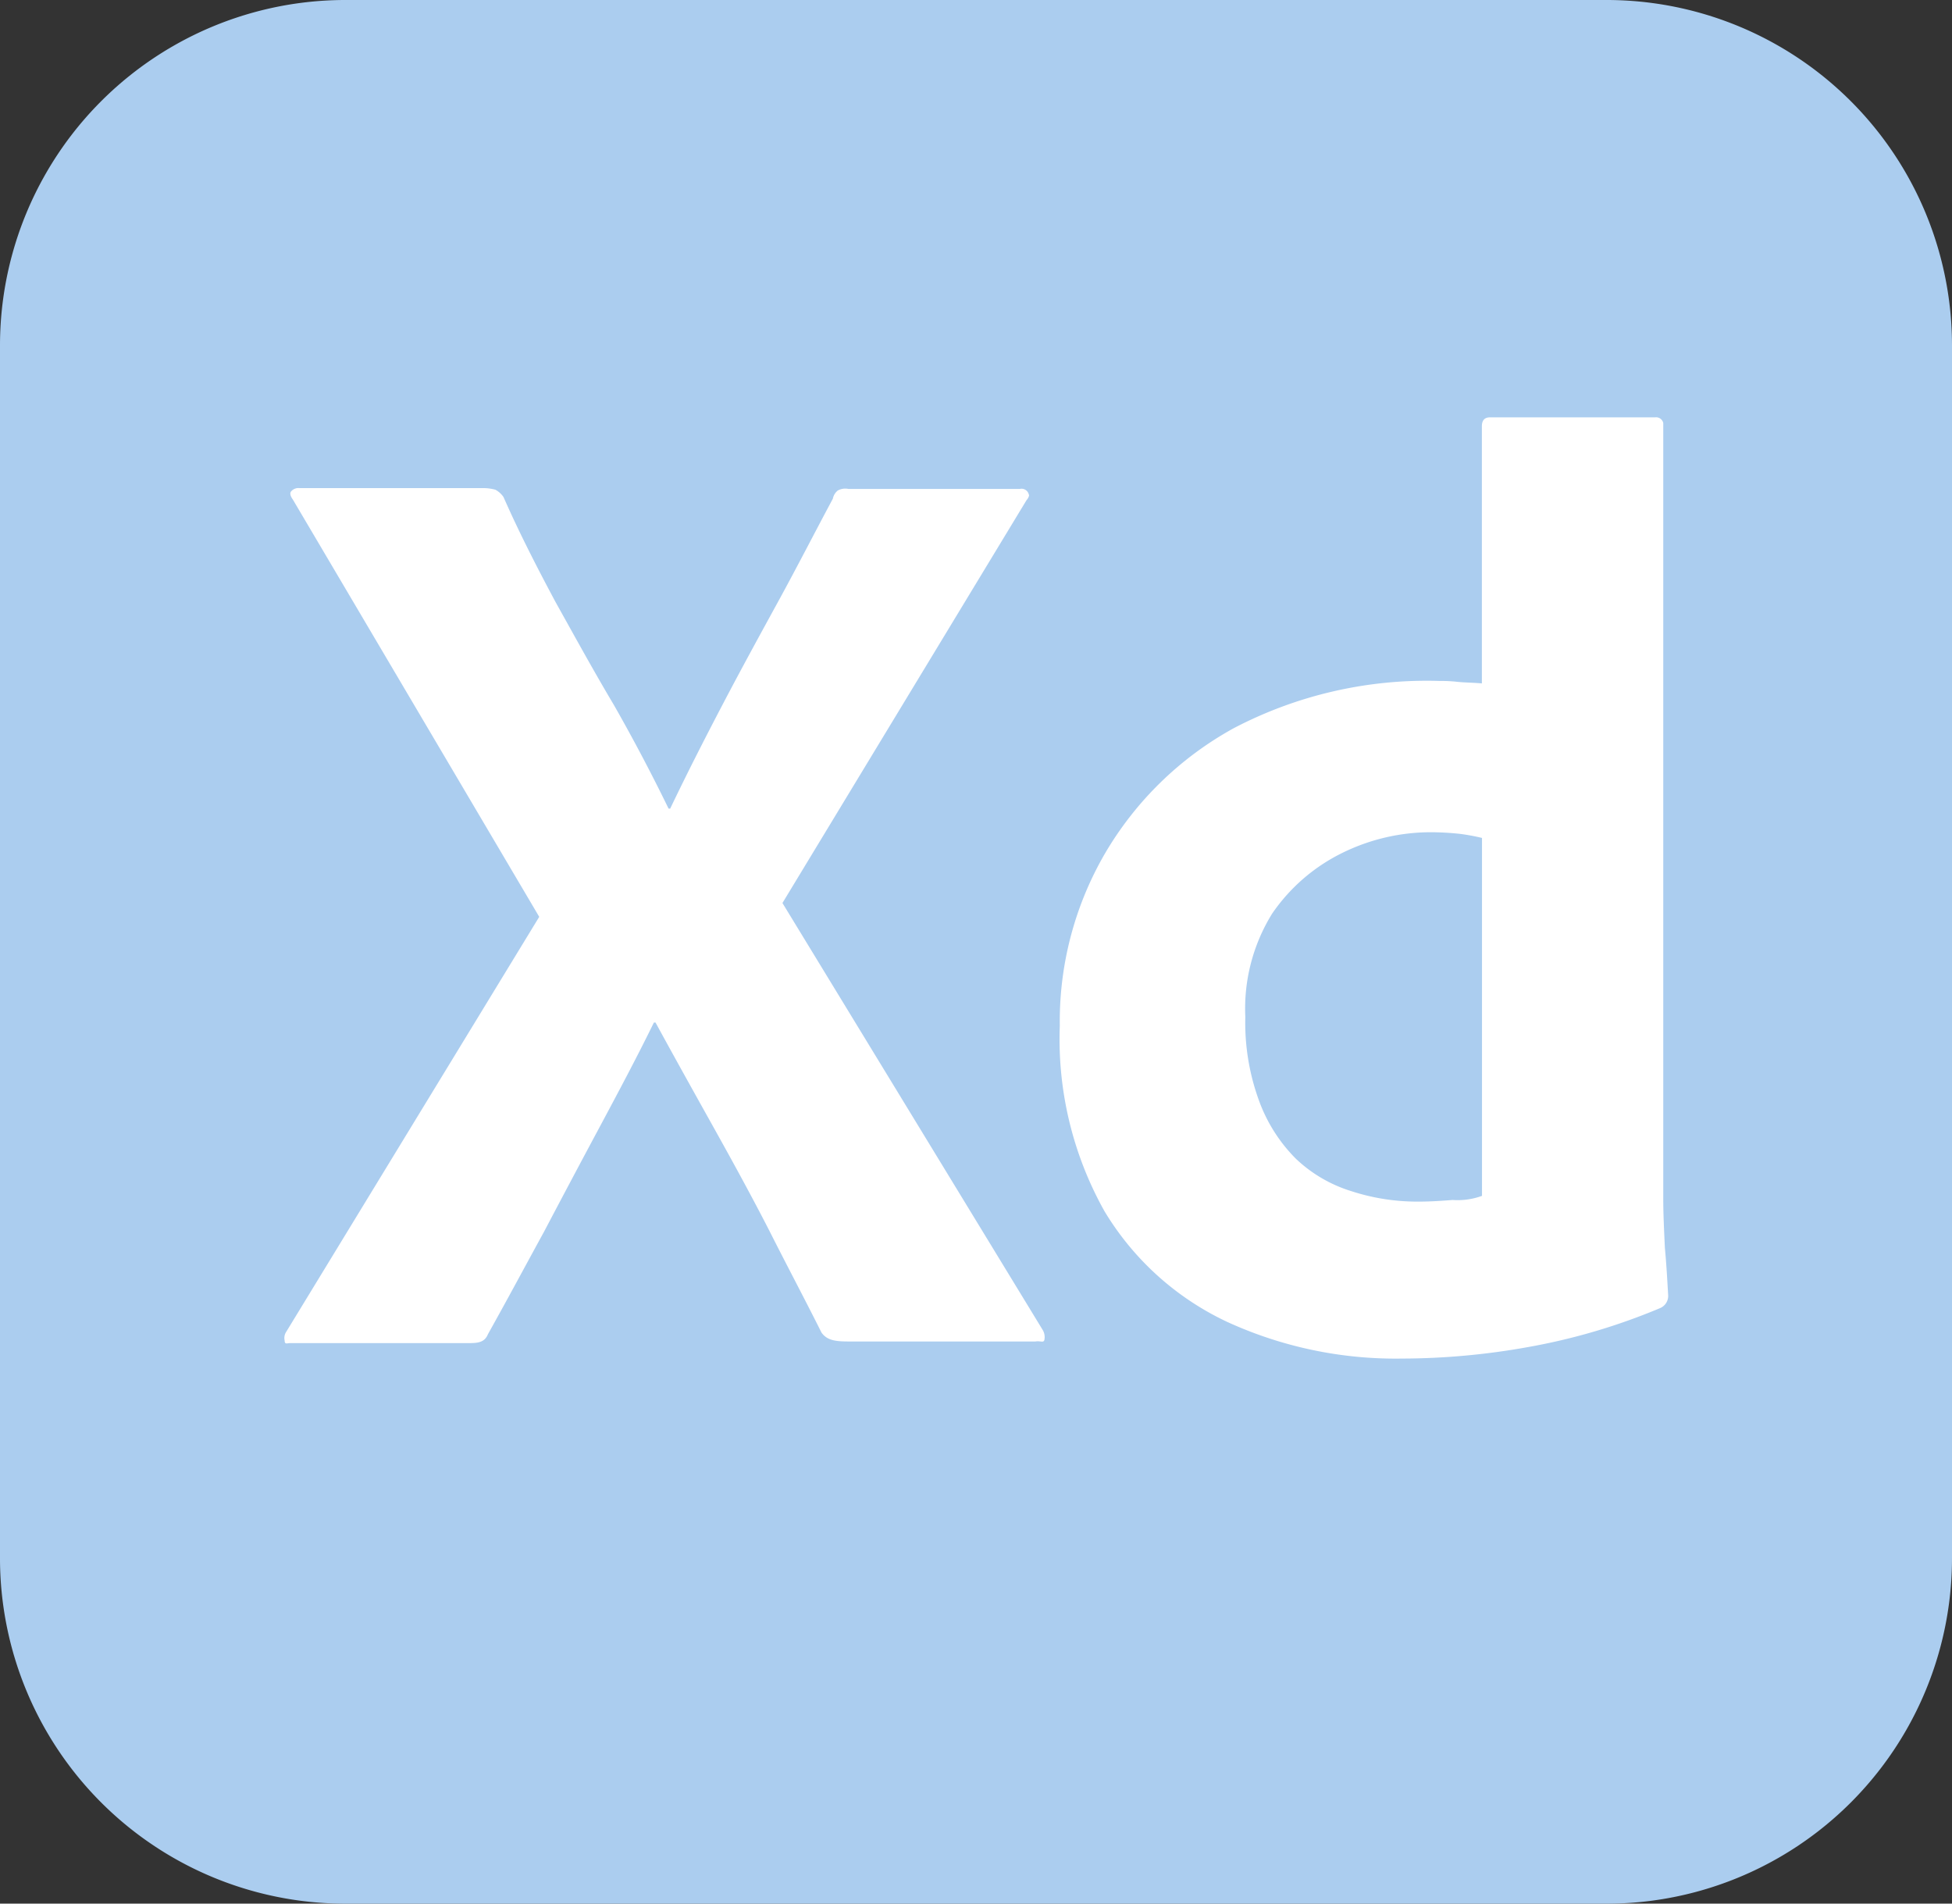
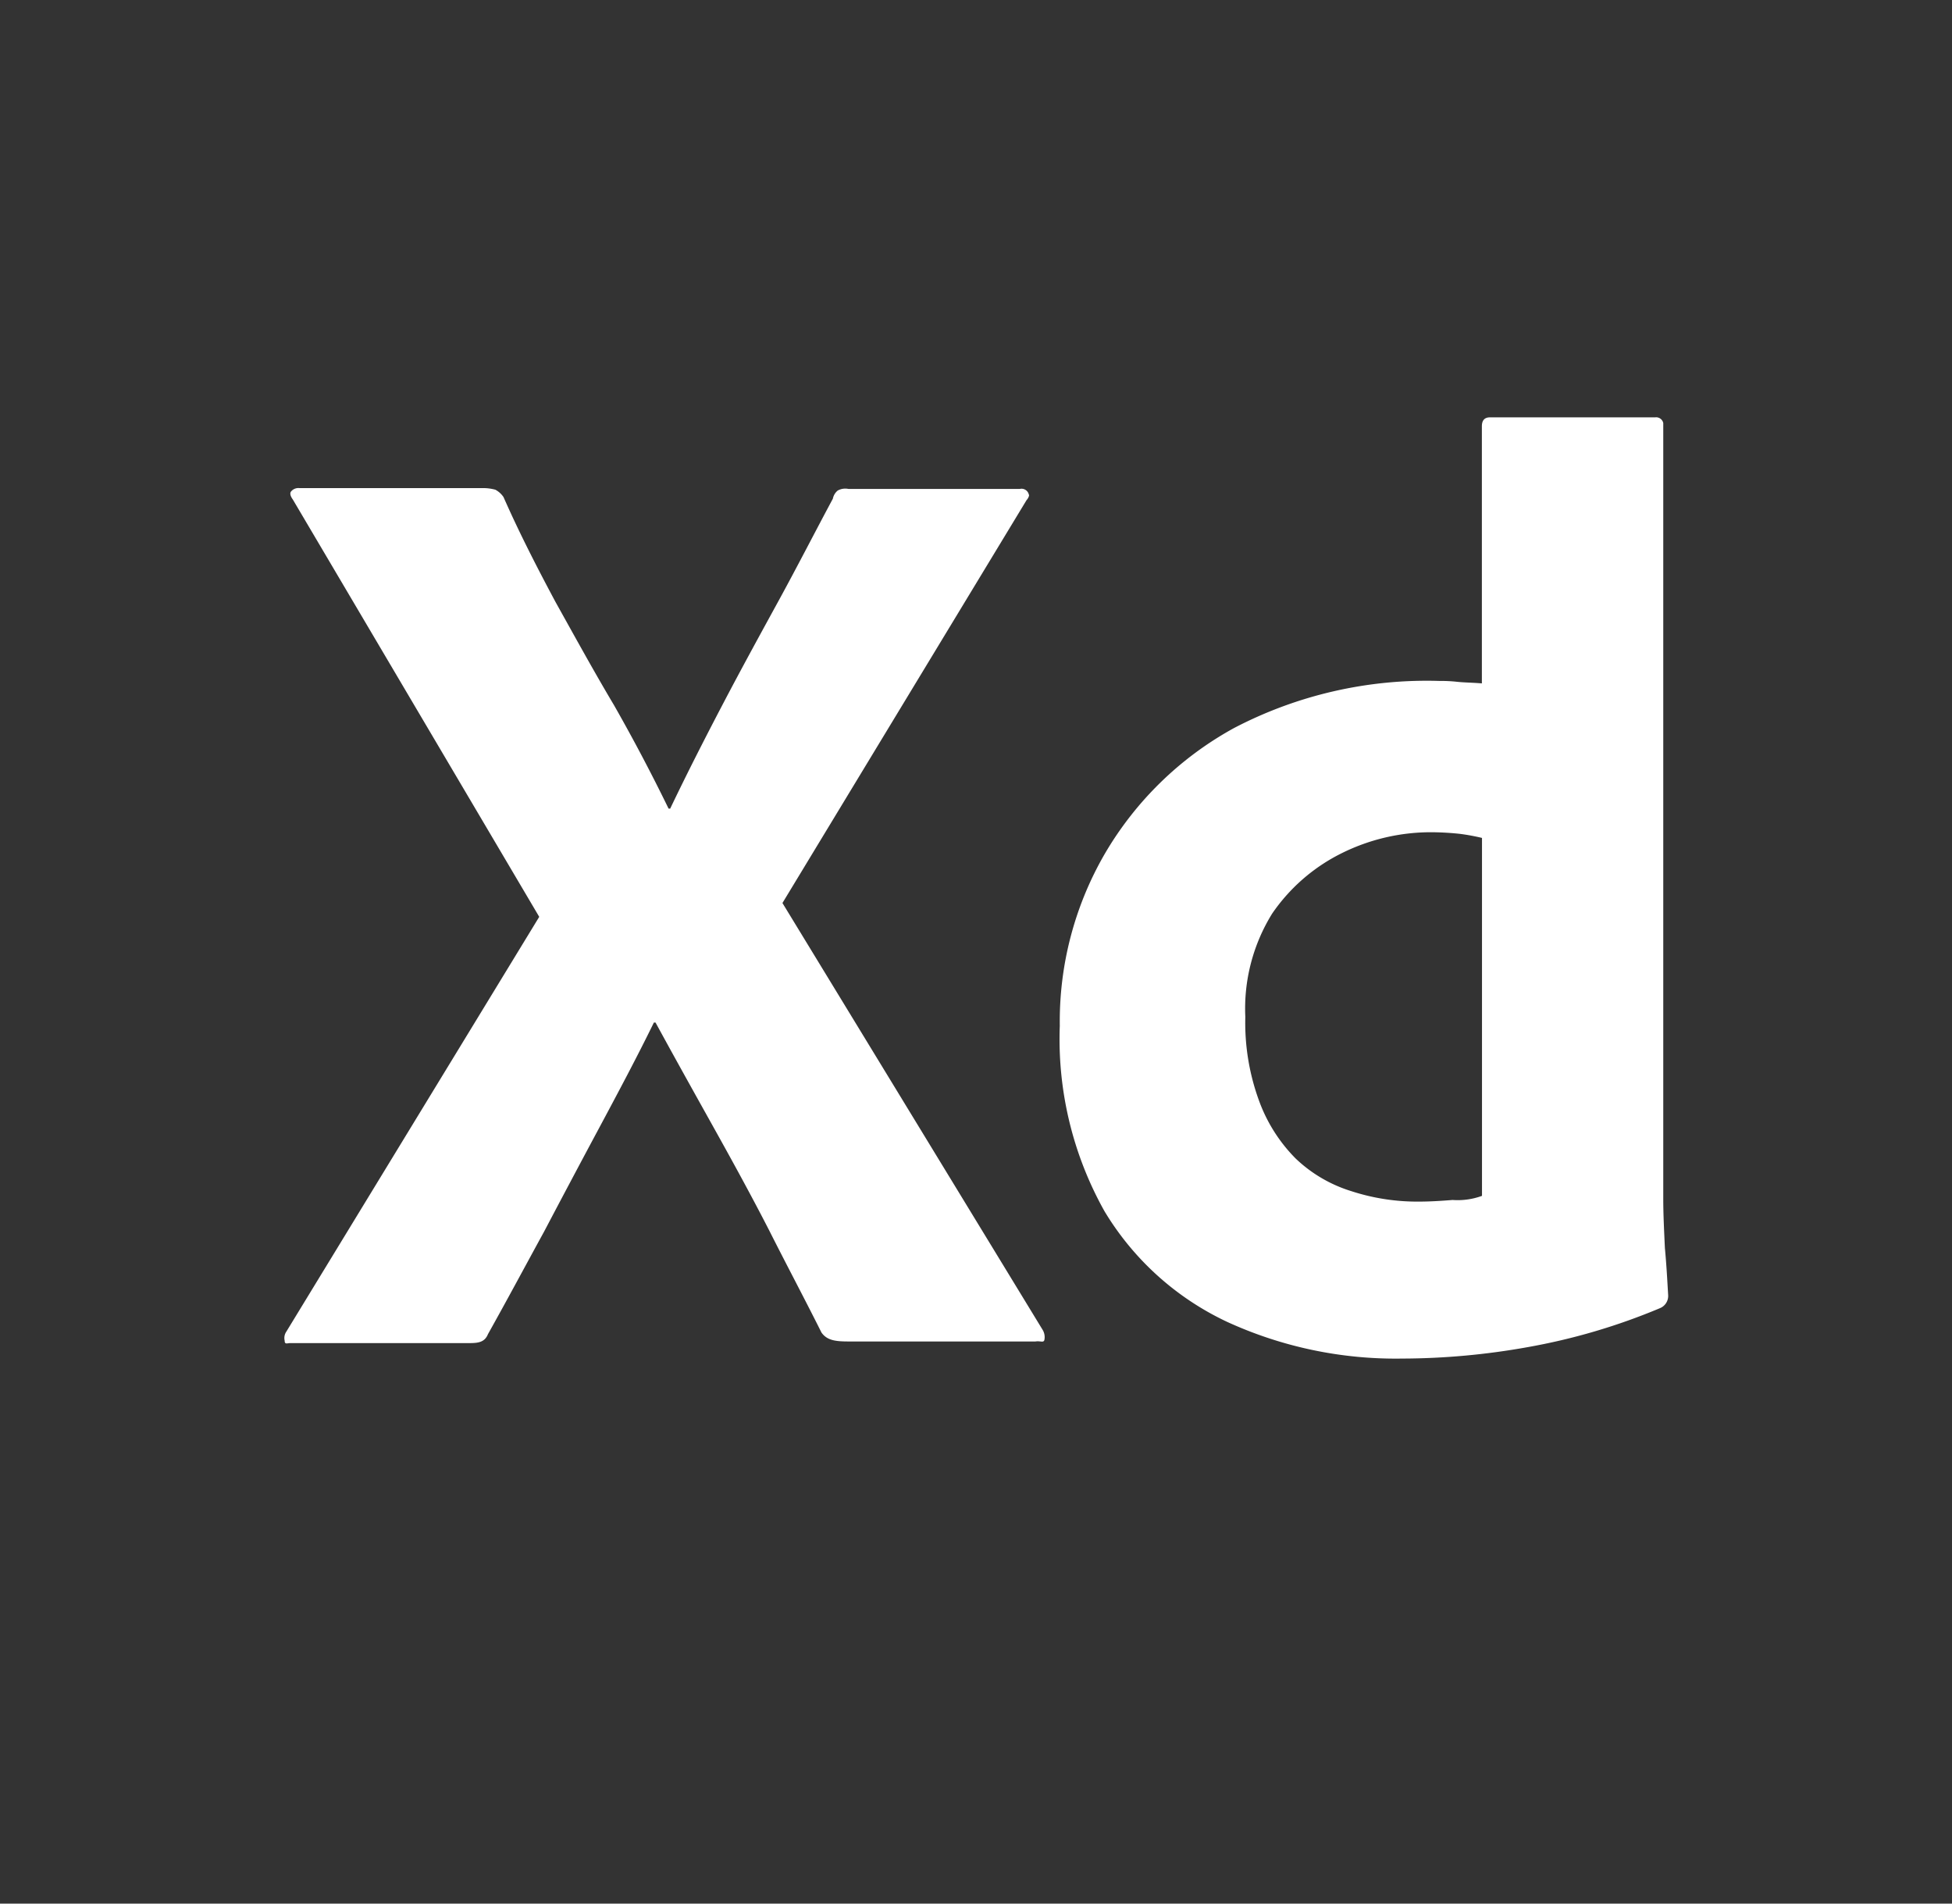
<svg xmlns="http://www.w3.org/2000/svg" width="85.33" height="83.197">
  <rect width="100%" height="100%" fill="#333333" stroke="none" />
-   <path data-name="パス 29" d="M15.111 0h55.108A15.1 15.1 0 0185.33 15.111v52.975A15.1 15.1 0 0170.219 83.2H15.111A15.1 15.1 0 010 68.086V15.111A15.1 15.1 0 0115.111 0z" fill="#abcdef" />
  <path data-name="パス 30" d="M44.87 21.866l-10.666 17.6 11.38 18.665a.612.612 0 01.071.427c-.035.142-.178.035-.391.071h-8.145c-.569 0-.96-.036-1.209-.391-.747-1.494-1.526-2.956-2.276-4.445-.747-1.457-1.564-2.951-2.417-4.48s-1.707-3.057-2.56-4.622h-.073c-.747 1.529-1.565 3.058-2.382 4.586q-1.218 2.271-2.418 4.552c-.818 1.493-1.635 3.022-2.453 4.48-.142.355-.427.391-.818.391h-7.82c-.142 0-.249.071-.249-.107a.493.493 0 01.071-.391L23.572 40.07 12.8 21.83c-.107-.143-.142-.285-.071-.356a.413.413 0 01.356-.142h8.07a2.074 2.074 0 01.5.071 1 1 0 01.355.32c.674 1.529 1.456 3.059 2.274 4.587.853 1.529 1.671 3.022 2.56 4.515a78.927 78.927 0 012.382 4.515h.071c.747-1.564 1.529-3.093 2.311-4.586s1.6-2.987 2.418-4.48 1.6-3.022 2.382-4.48a.608.608 0 01.213-.355.679.679 0 01.463-.071h7.5a.327.327 0 01.391.249c.035.035-.036.177-.107.249zm16.426 37.51a17.682 17.682 0 01-7.644-1.6 12.4 12.4 0 01-5.368-4.836 15.378 15.378 0 01-1.956-8.106 14.6 14.6 0 011.956-7.5 14.761 14.761 0 015.653-5.511 18.185 18.185 0 018.995-2.062 6.387 6.387 0 01.747.035c.32.036.675.036 1.1.071V18.631c0-.249.107-.391.356-.391h7.217a.32.32 0 01.356.249v33.918c0 .64.035 1.351.071 2.133.071.747.107 1.458.143 2.063a.577.577 0 01-.356.569 27.152 27.152 0 01-5.8 1.707 31.361 31.361 0 01-5.47.497zm3.488-7.111V36.621a9.149 9.149 0 00-.96-.177q-.585-.063-1.173-.071a8.762 8.762 0 00-4.017.925 7.97 7.97 0 00-3.023 2.631 7.884 7.884 0 00-1.173 4.516 9.908 9.908 0 00.6 3.662 6.945 6.945 0 001.6 2.525 6.142 6.142 0 002.418 1.422 9.3 9.3 0 002.951.462c.533 0 1.031-.035 1.493-.071a3.116 3.116 0 001.284-.18z" fill="#fff" />
</svg>